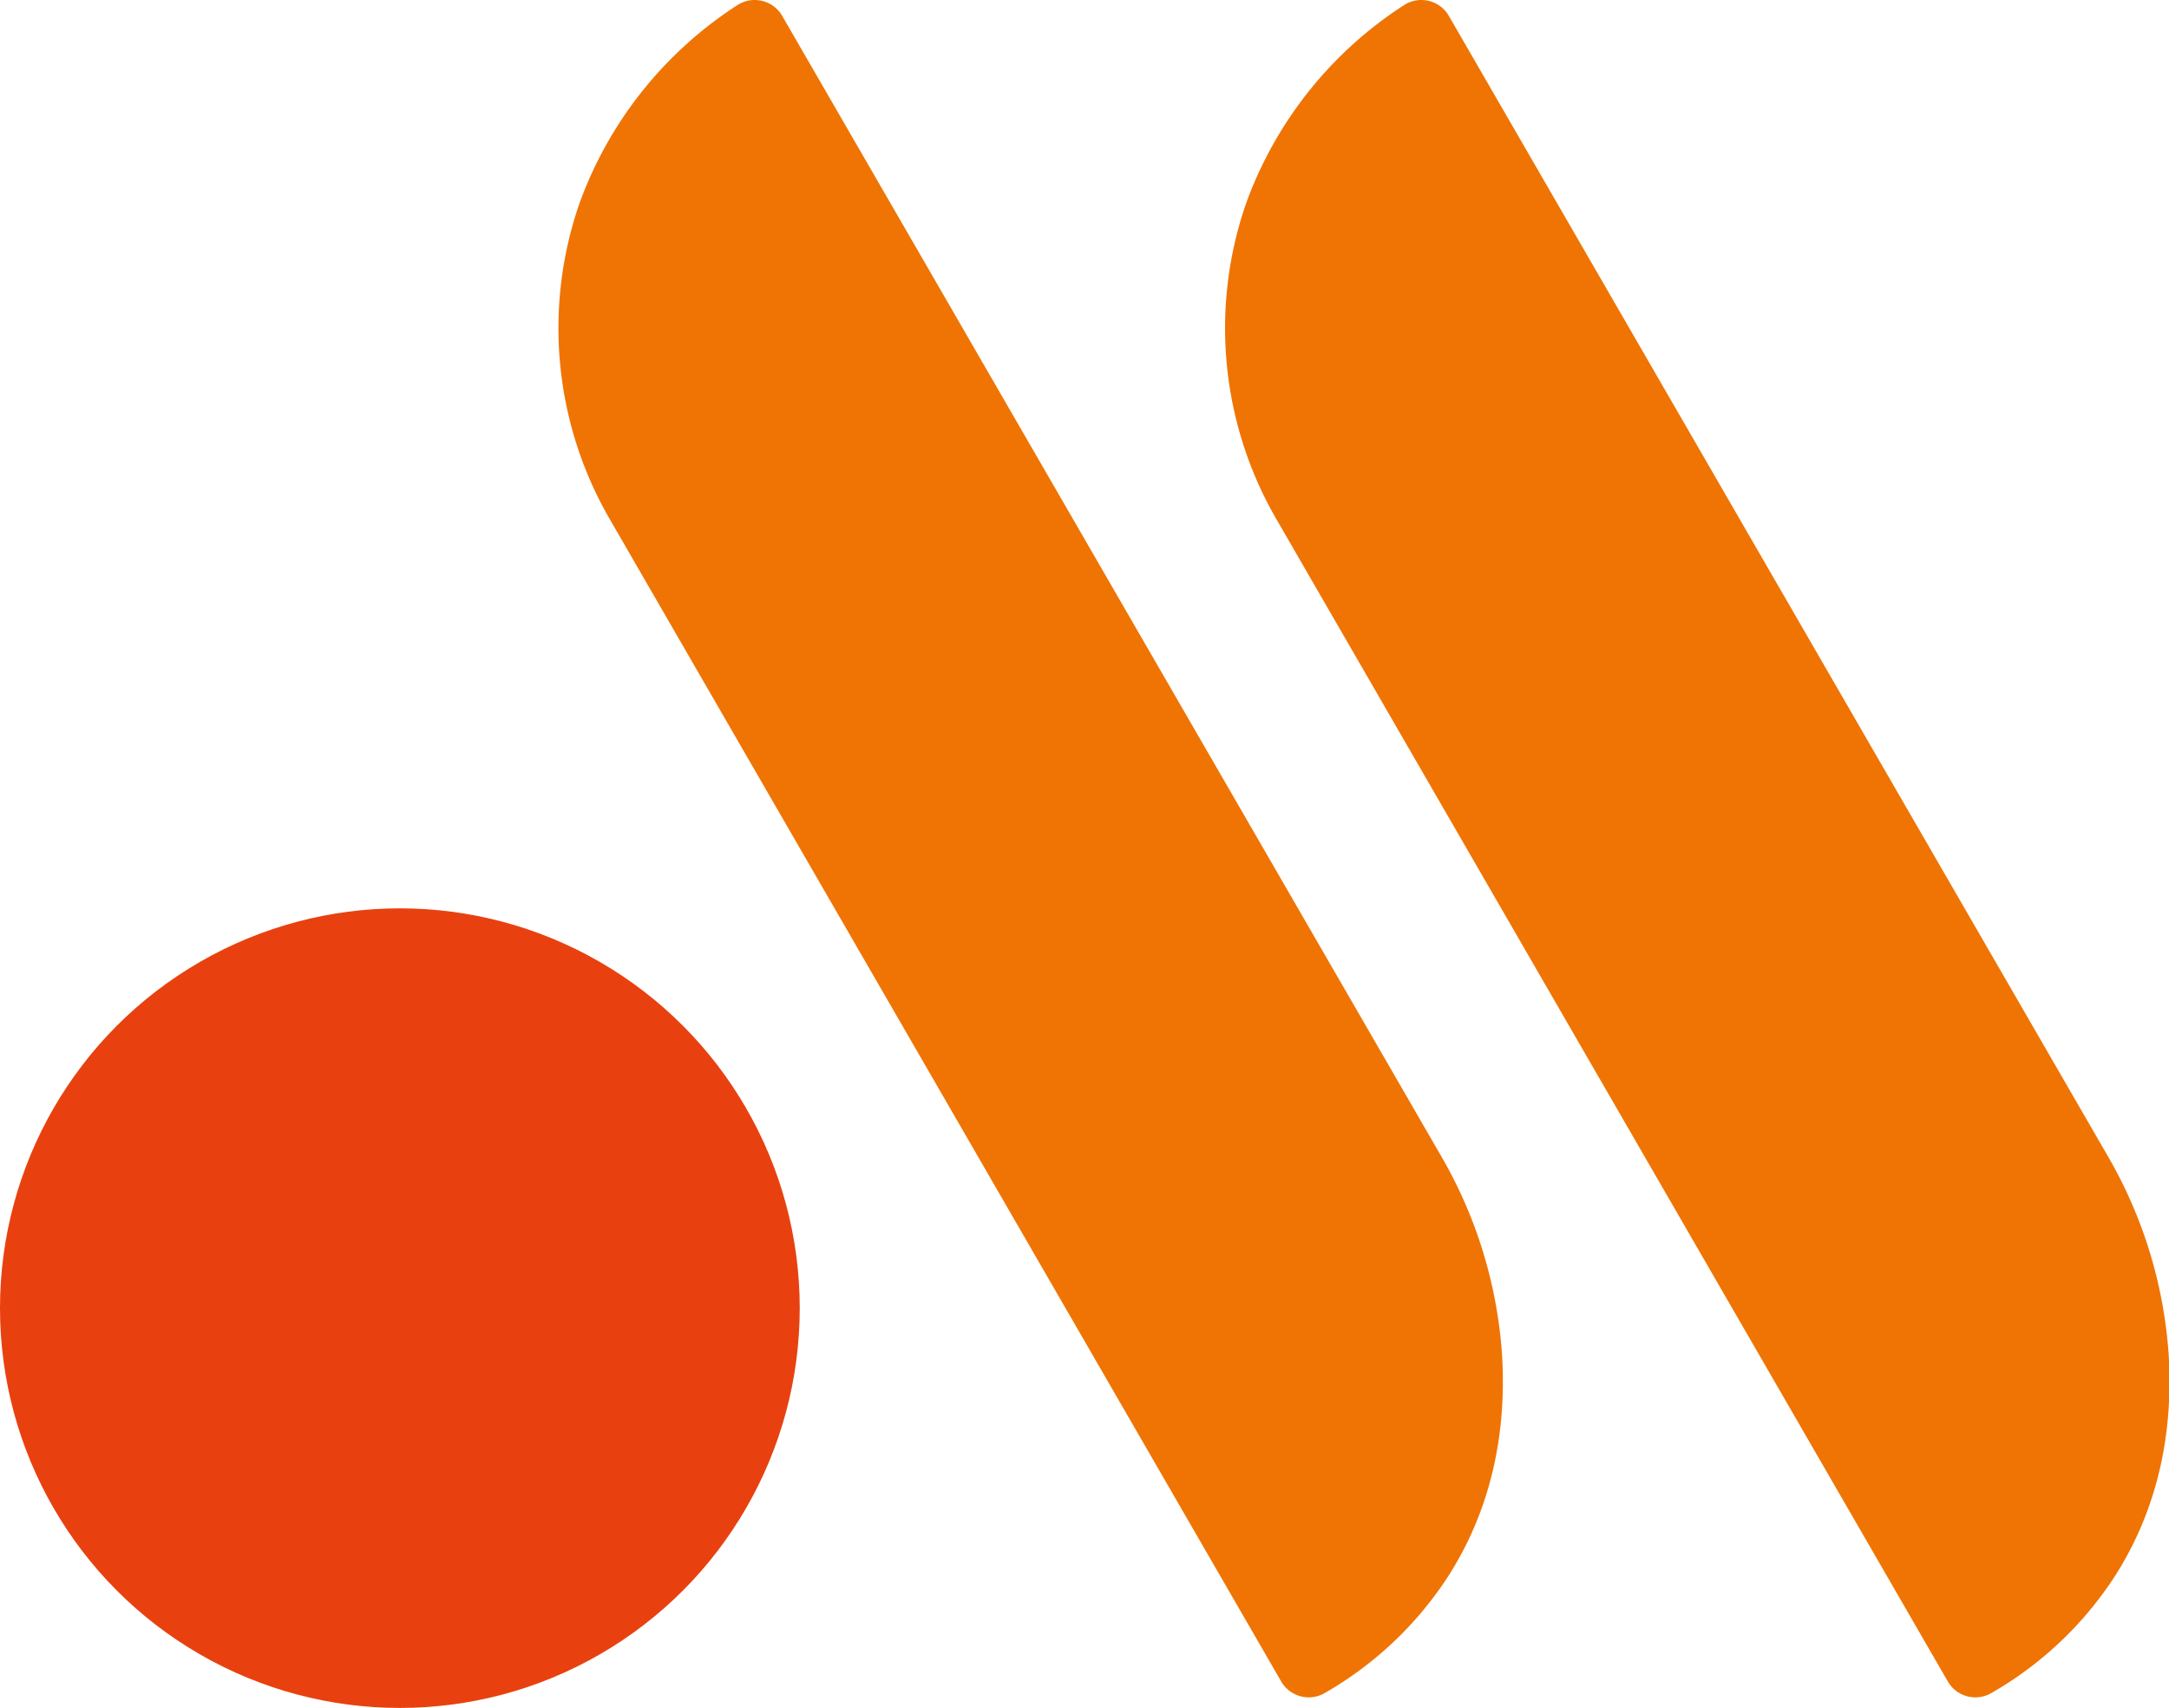
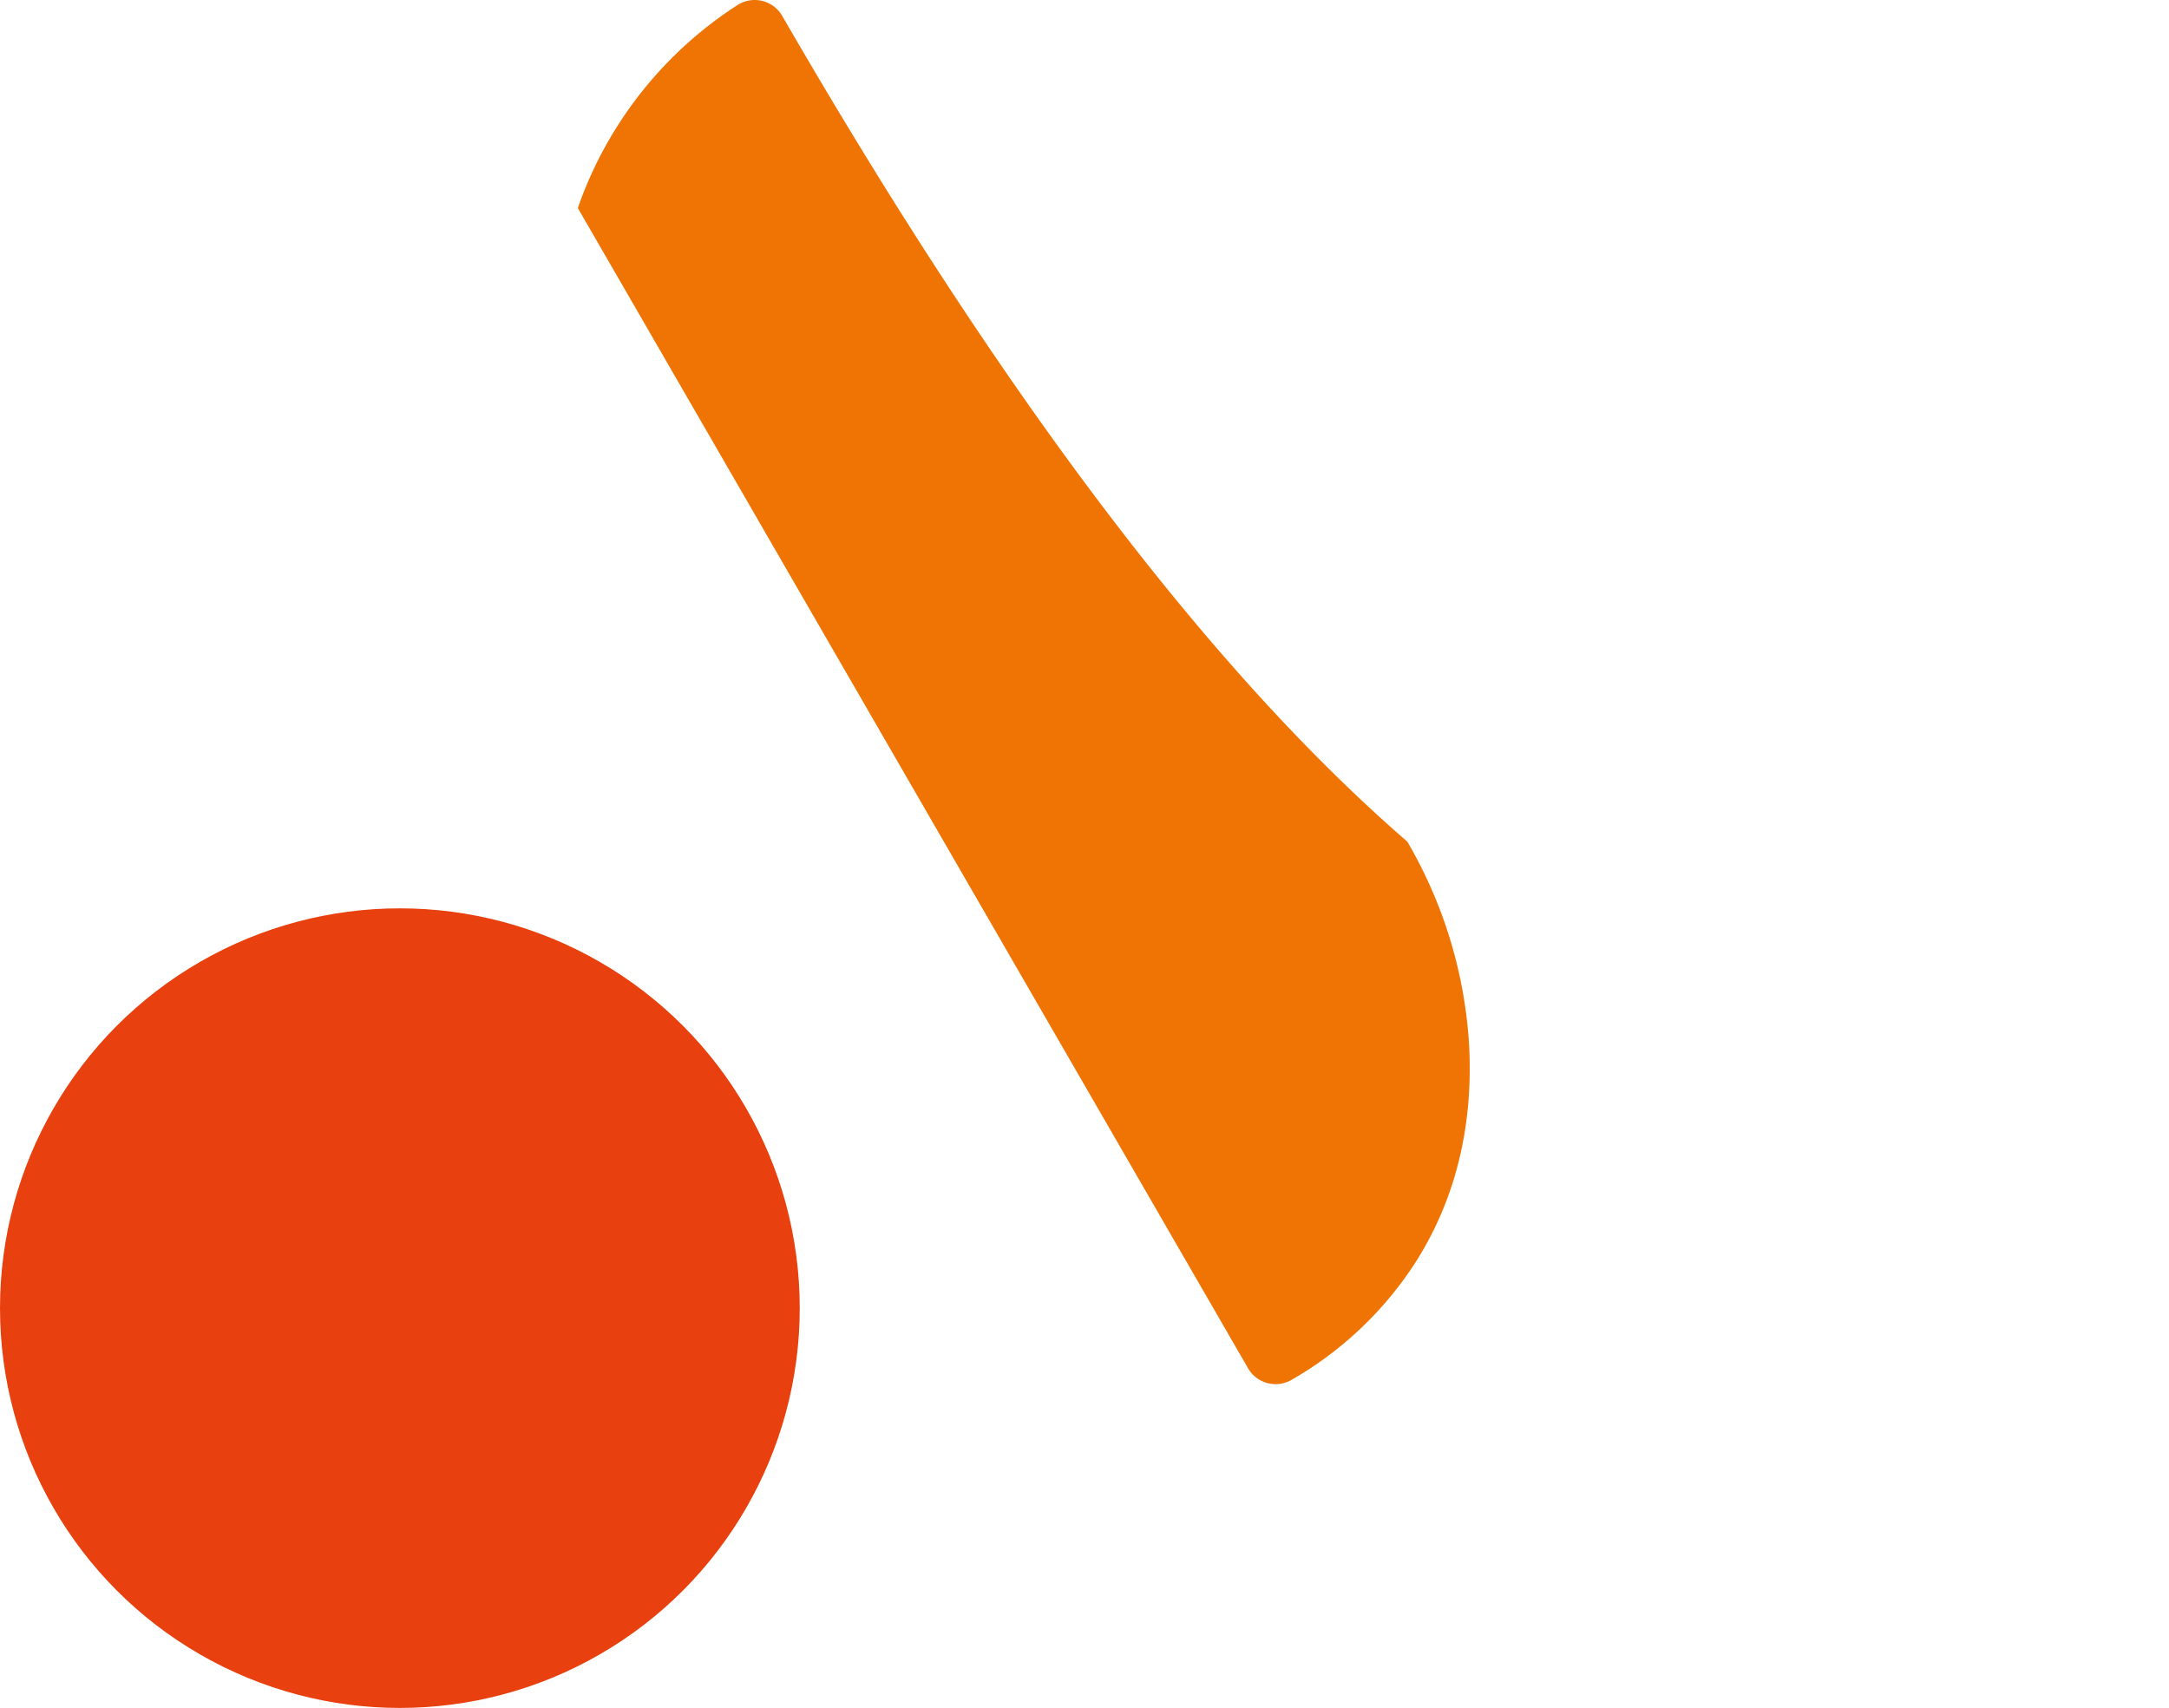
<svg xmlns="http://www.w3.org/2000/svg" xmlns:ns1="http://sodipodi.sourceforge.net/DTD/sodipodi-0.dtd" xmlns:ns2="http://www.inkscape.org/namespaces/inkscape" id="Слой_1" data-name="Слой 1" viewBox="0 0 400 315" version="1.1" ns1:docname="Vkusno_I_Tochka_symbol_resizefix.svg" width="400" height="315" ns2:version="1.2 (dc2aedaf03, 2022-05-15)">
  <ns1:namedview id="namedview17" pagecolor="#505050" bordercolor="#eeeeee" borderopacity="1" ns2:showpageshadow="0" ns2:pageopacity="0" ns2:pagecheckerboard="0" ns2:deskcolor="#505050" showgrid="false" showguides="false" ns2:zoom="0.87593224" ns2:cx="163.25464" ns2:cy="228.32816" ns2:window-width="1920" ns2:window-height="1017" ns2:window-x="-8" ns2:window-y="-8" ns2:window-maximized="1" ns2:current-layer="Слой_1" />
  <defs id="defs4">
    <style id="style2">
      .cls-1 {
        fill: #e8410f;
      }

      .cls-2 {
        fill: #ef7403;
      }
    </style>
  </defs>
  <title id="title6">Vkusno I Tochka symbol</title>
  <g id="g14" transform="matrix(1.279,0,0,1.279,0,8.0211277e-4)">
    <circle class="cls-1" cx="57.657" cy="188.652" r="57.657" id="circle8" />
-     <path class="cls-2" d="M 112.783,2.287 A 4.585,4.585 0 0 0 106.307,0.747 57.2,57.2 0 0 0 83.95,28.256 q -0.334,0.88 -0.631,1.752 a 54.982,54.982 0 0 0 4.778,45.169 q 48.318,83.658 96.636,167.316 a 4.585,4.585 0 0 0 6.281,1.663 52.052,52.052 0 0 0 17.769,-16.791 c 6.965,-10.853 8.408,-22.454 7.78,-32.177 a 65.911,65.911 0 0 0 -8.874,-28.652 Q 160.236,84.411 112.783,2.287 Z" id="path10" />
-     <path class="cls-2" d="m 208.905,2.287 a 4.585,4.585 0 0 0 -6.477,-1.54 57.2,57.2 0 0 0 -22.357,27.509 q -0.334,0.88 -0.631,1.752 a 54.982,54.982 0 0 0 4.778,45.169 q 48.318,83.658 96.636,167.316 a 4.585,4.585 0 0 0 6.281,1.663 52.052,52.052 0 0 0 17.769,-16.791 c 6.965,-10.853 8.408,-22.454 7.78,-32.177 a 65.911,65.911 0 0 0 -8.874,-28.652 Q 256.358,84.411 208.905,2.287 Z" id="path12" />
+     <path class="cls-2" d="M 112.783,2.287 A 4.585,4.585 0 0 0 106.307,0.747 57.2,57.2 0 0 0 83.95,28.256 q -0.334,0.88 -0.631,1.752 q 48.318,83.658 96.636,167.316 a 4.585,4.585 0 0 0 6.281,1.663 52.052,52.052 0 0 0 17.769,-16.791 c 6.965,-10.853 8.408,-22.454 7.78,-32.177 a 65.911,65.911 0 0 0 -8.874,-28.652 Q 160.236,84.411 112.783,2.287 Z" id="path10" />
  </g>
</svg>